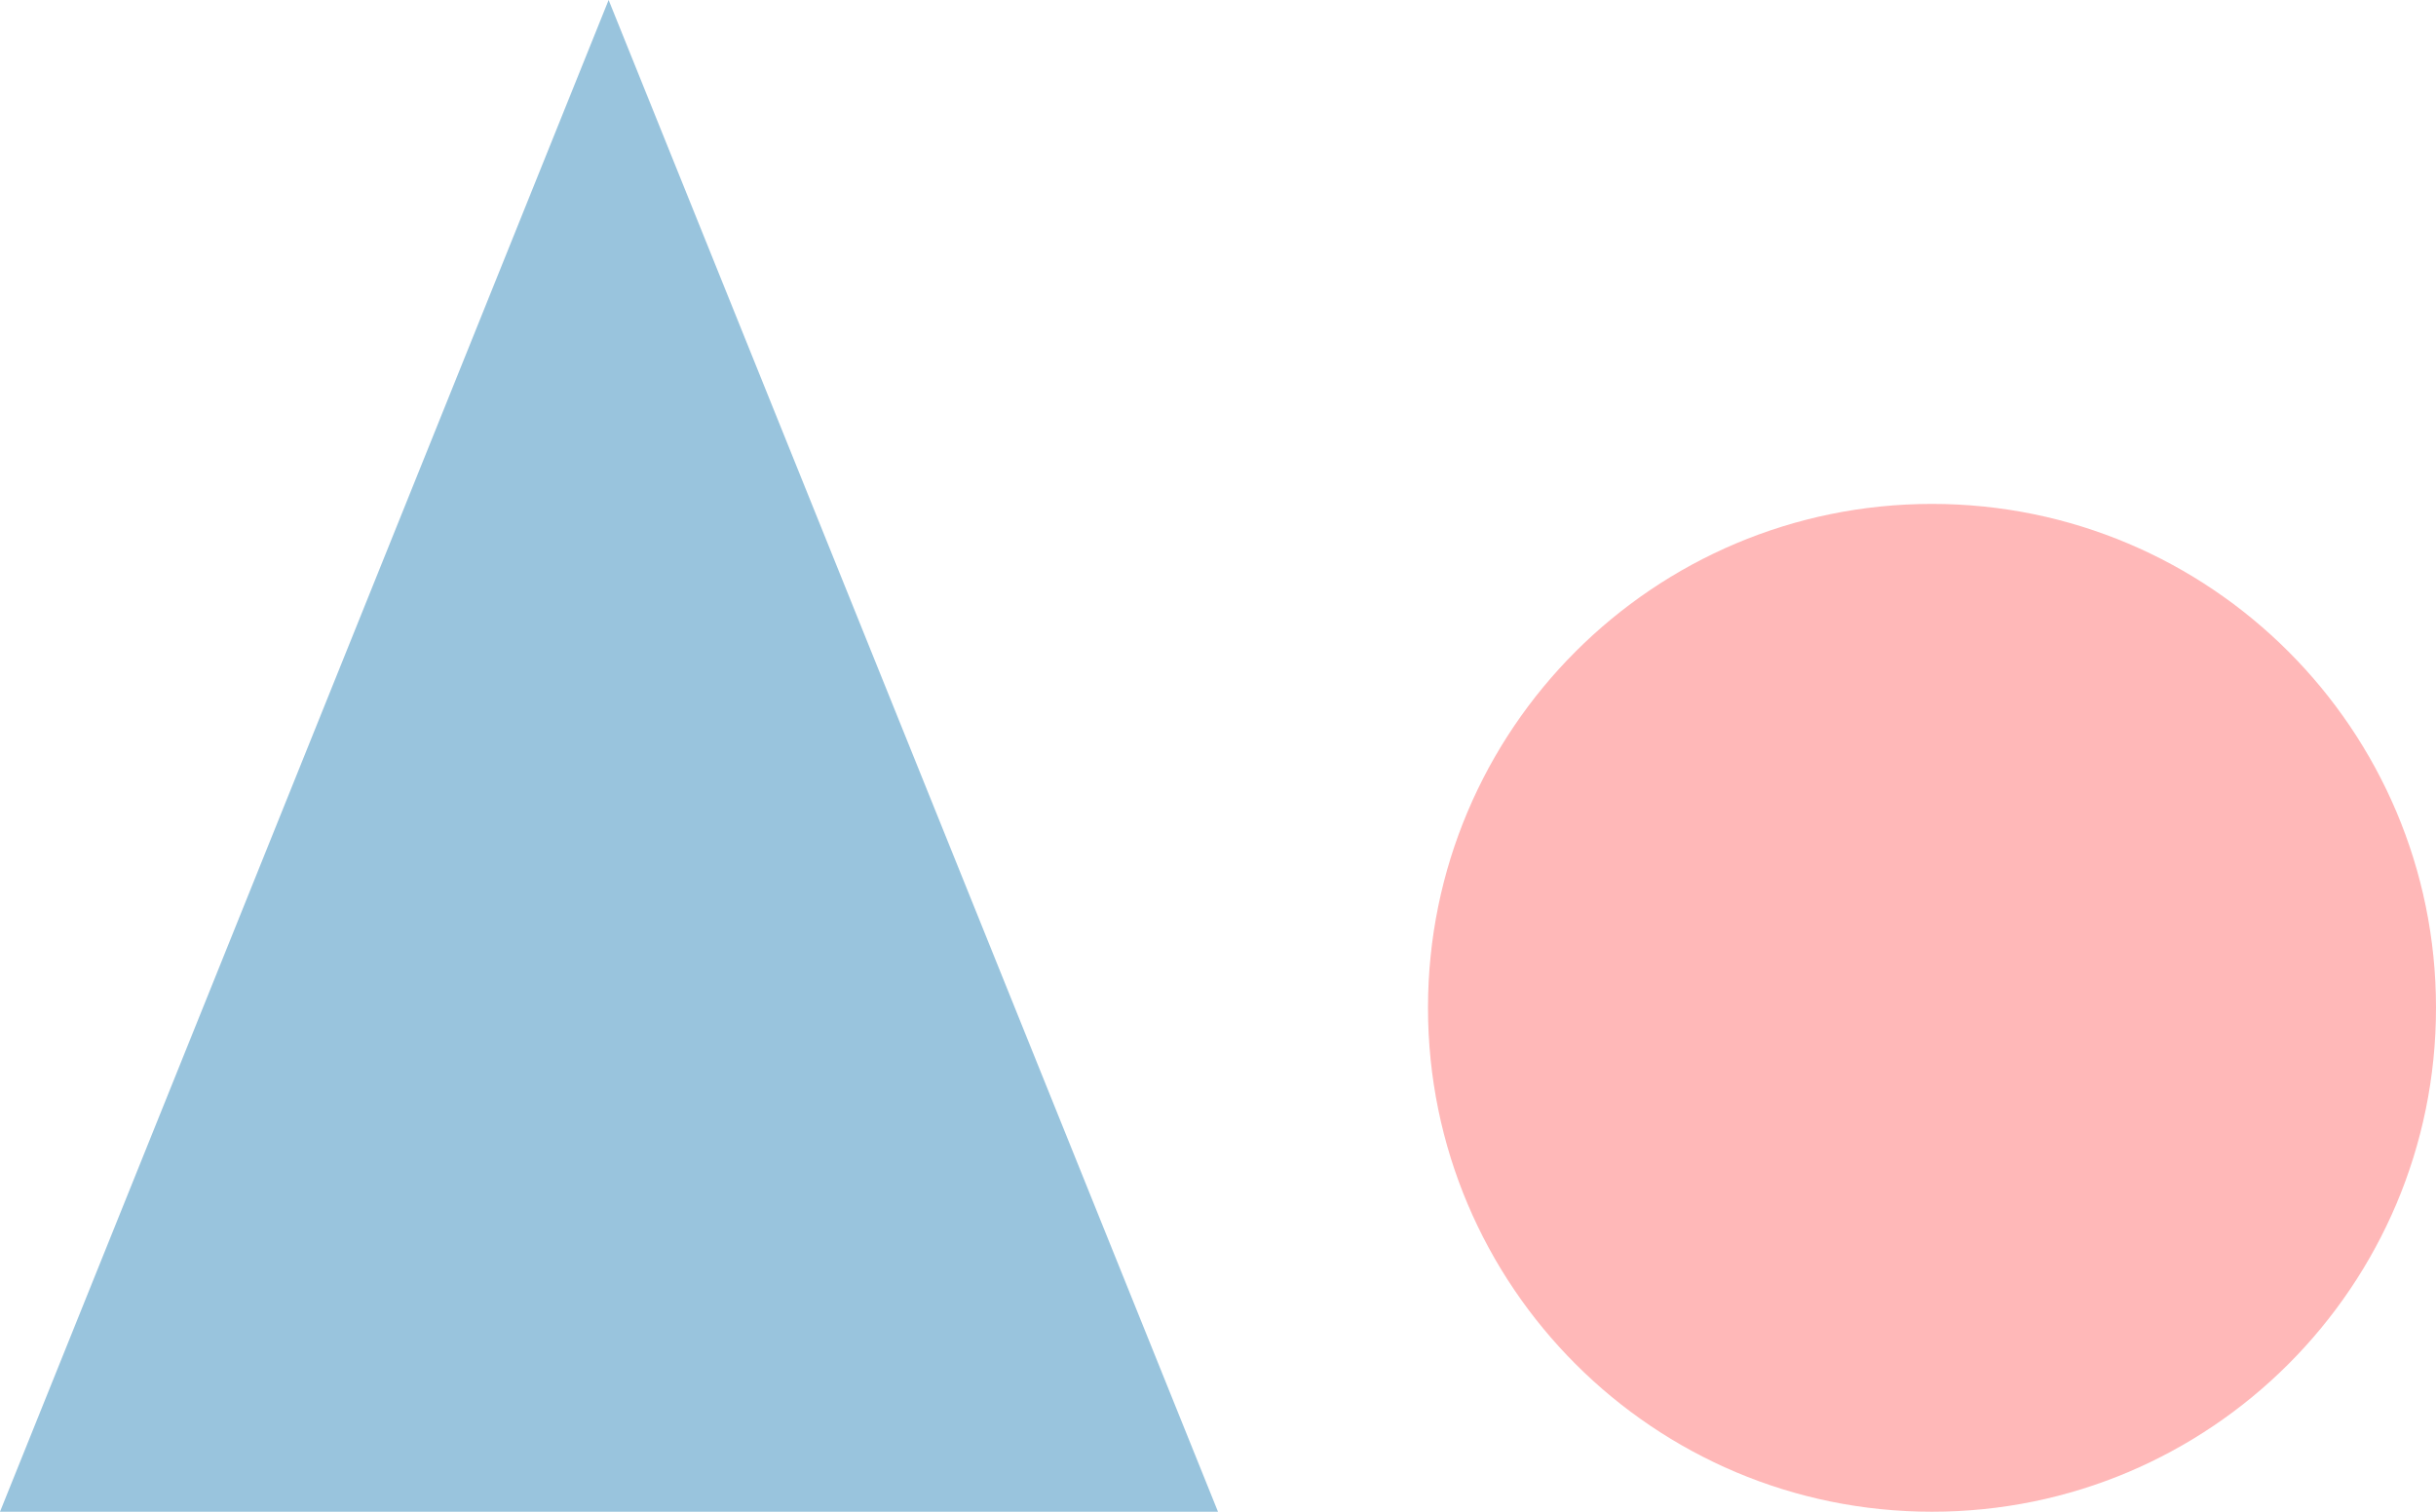
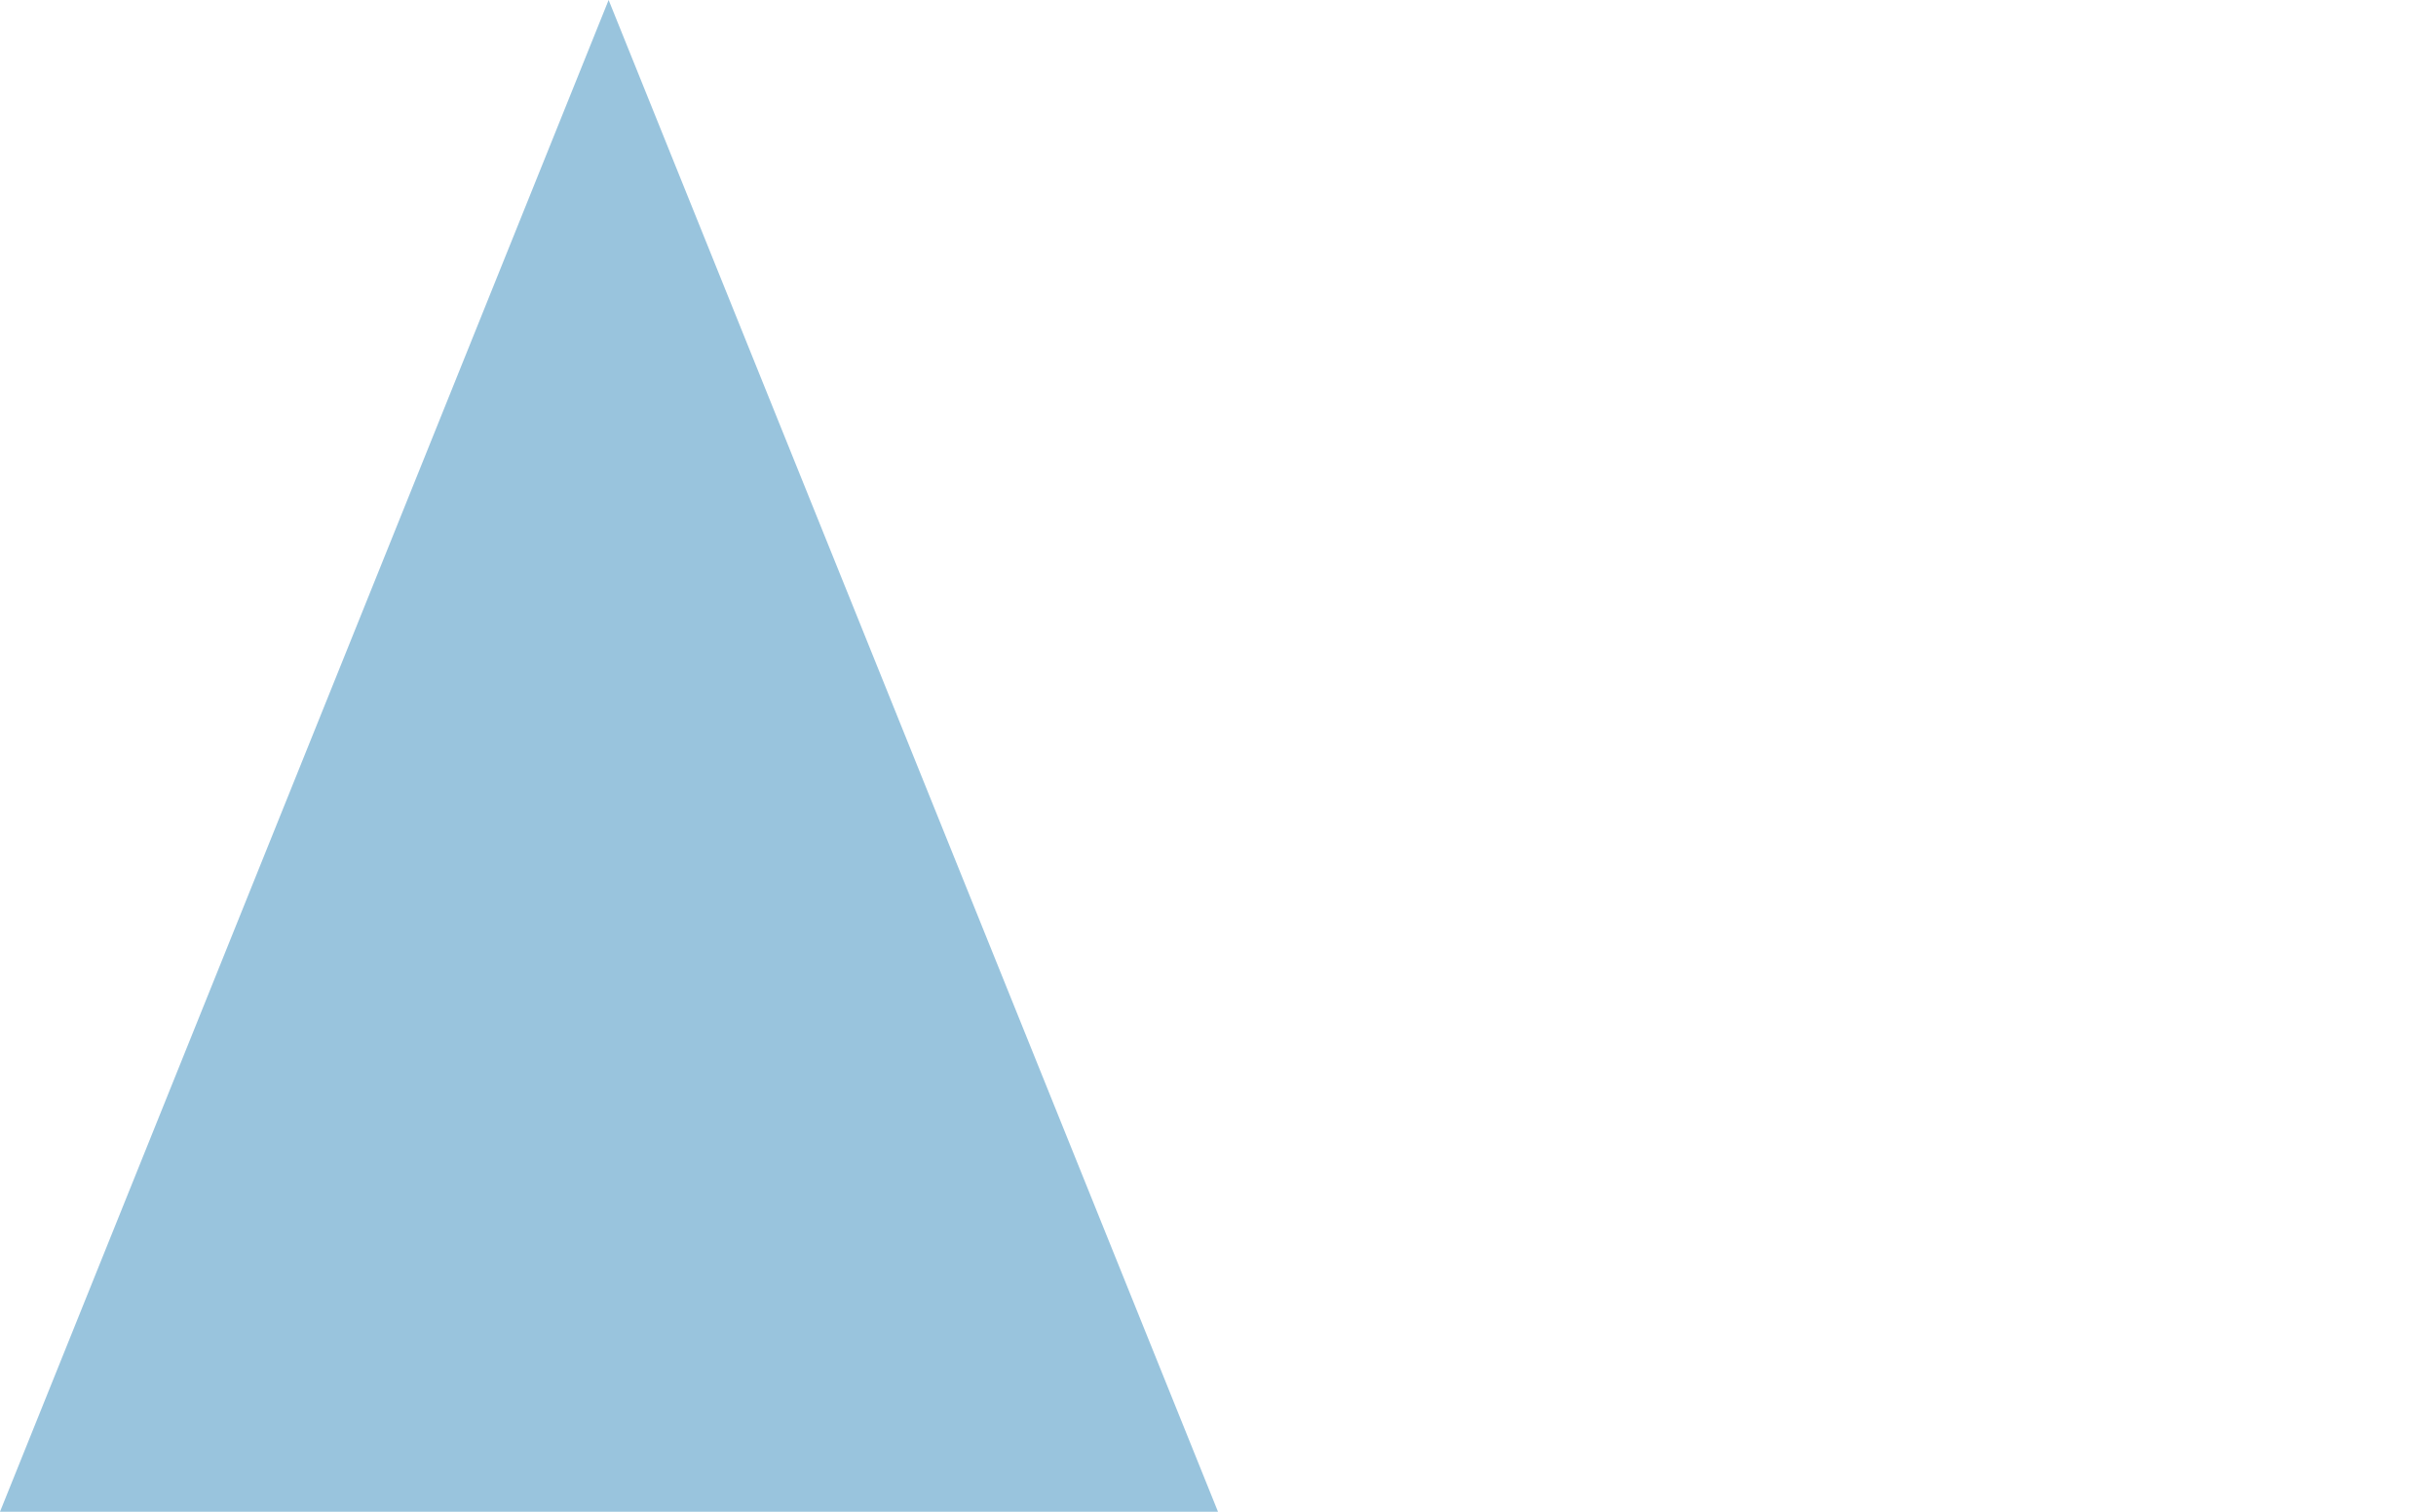
<svg xmlns="http://www.w3.org/2000/svg" width="58" height="36" viewBox="0 0 58 36" fill="none">
-   <path fill-rule="evenodd" clip-rule="evenodd" d="M29 36L14.491 0L0 36H29Z" fill="#99C4DD" />
-   <path d="M58 24C58 30.627 52.627 36 46 36C39.373 36 34 30.627 34 24C34 17.373 39.373 12 46 12C52.627 12 58 17.373 58 24Z" fill="#FFB8B8" />
+   <path fill-rule="evenodd" clip-rule="evenodd" d="M29 36L14.491 0L0 36Z" fill="#99C4DD" />
</svg>